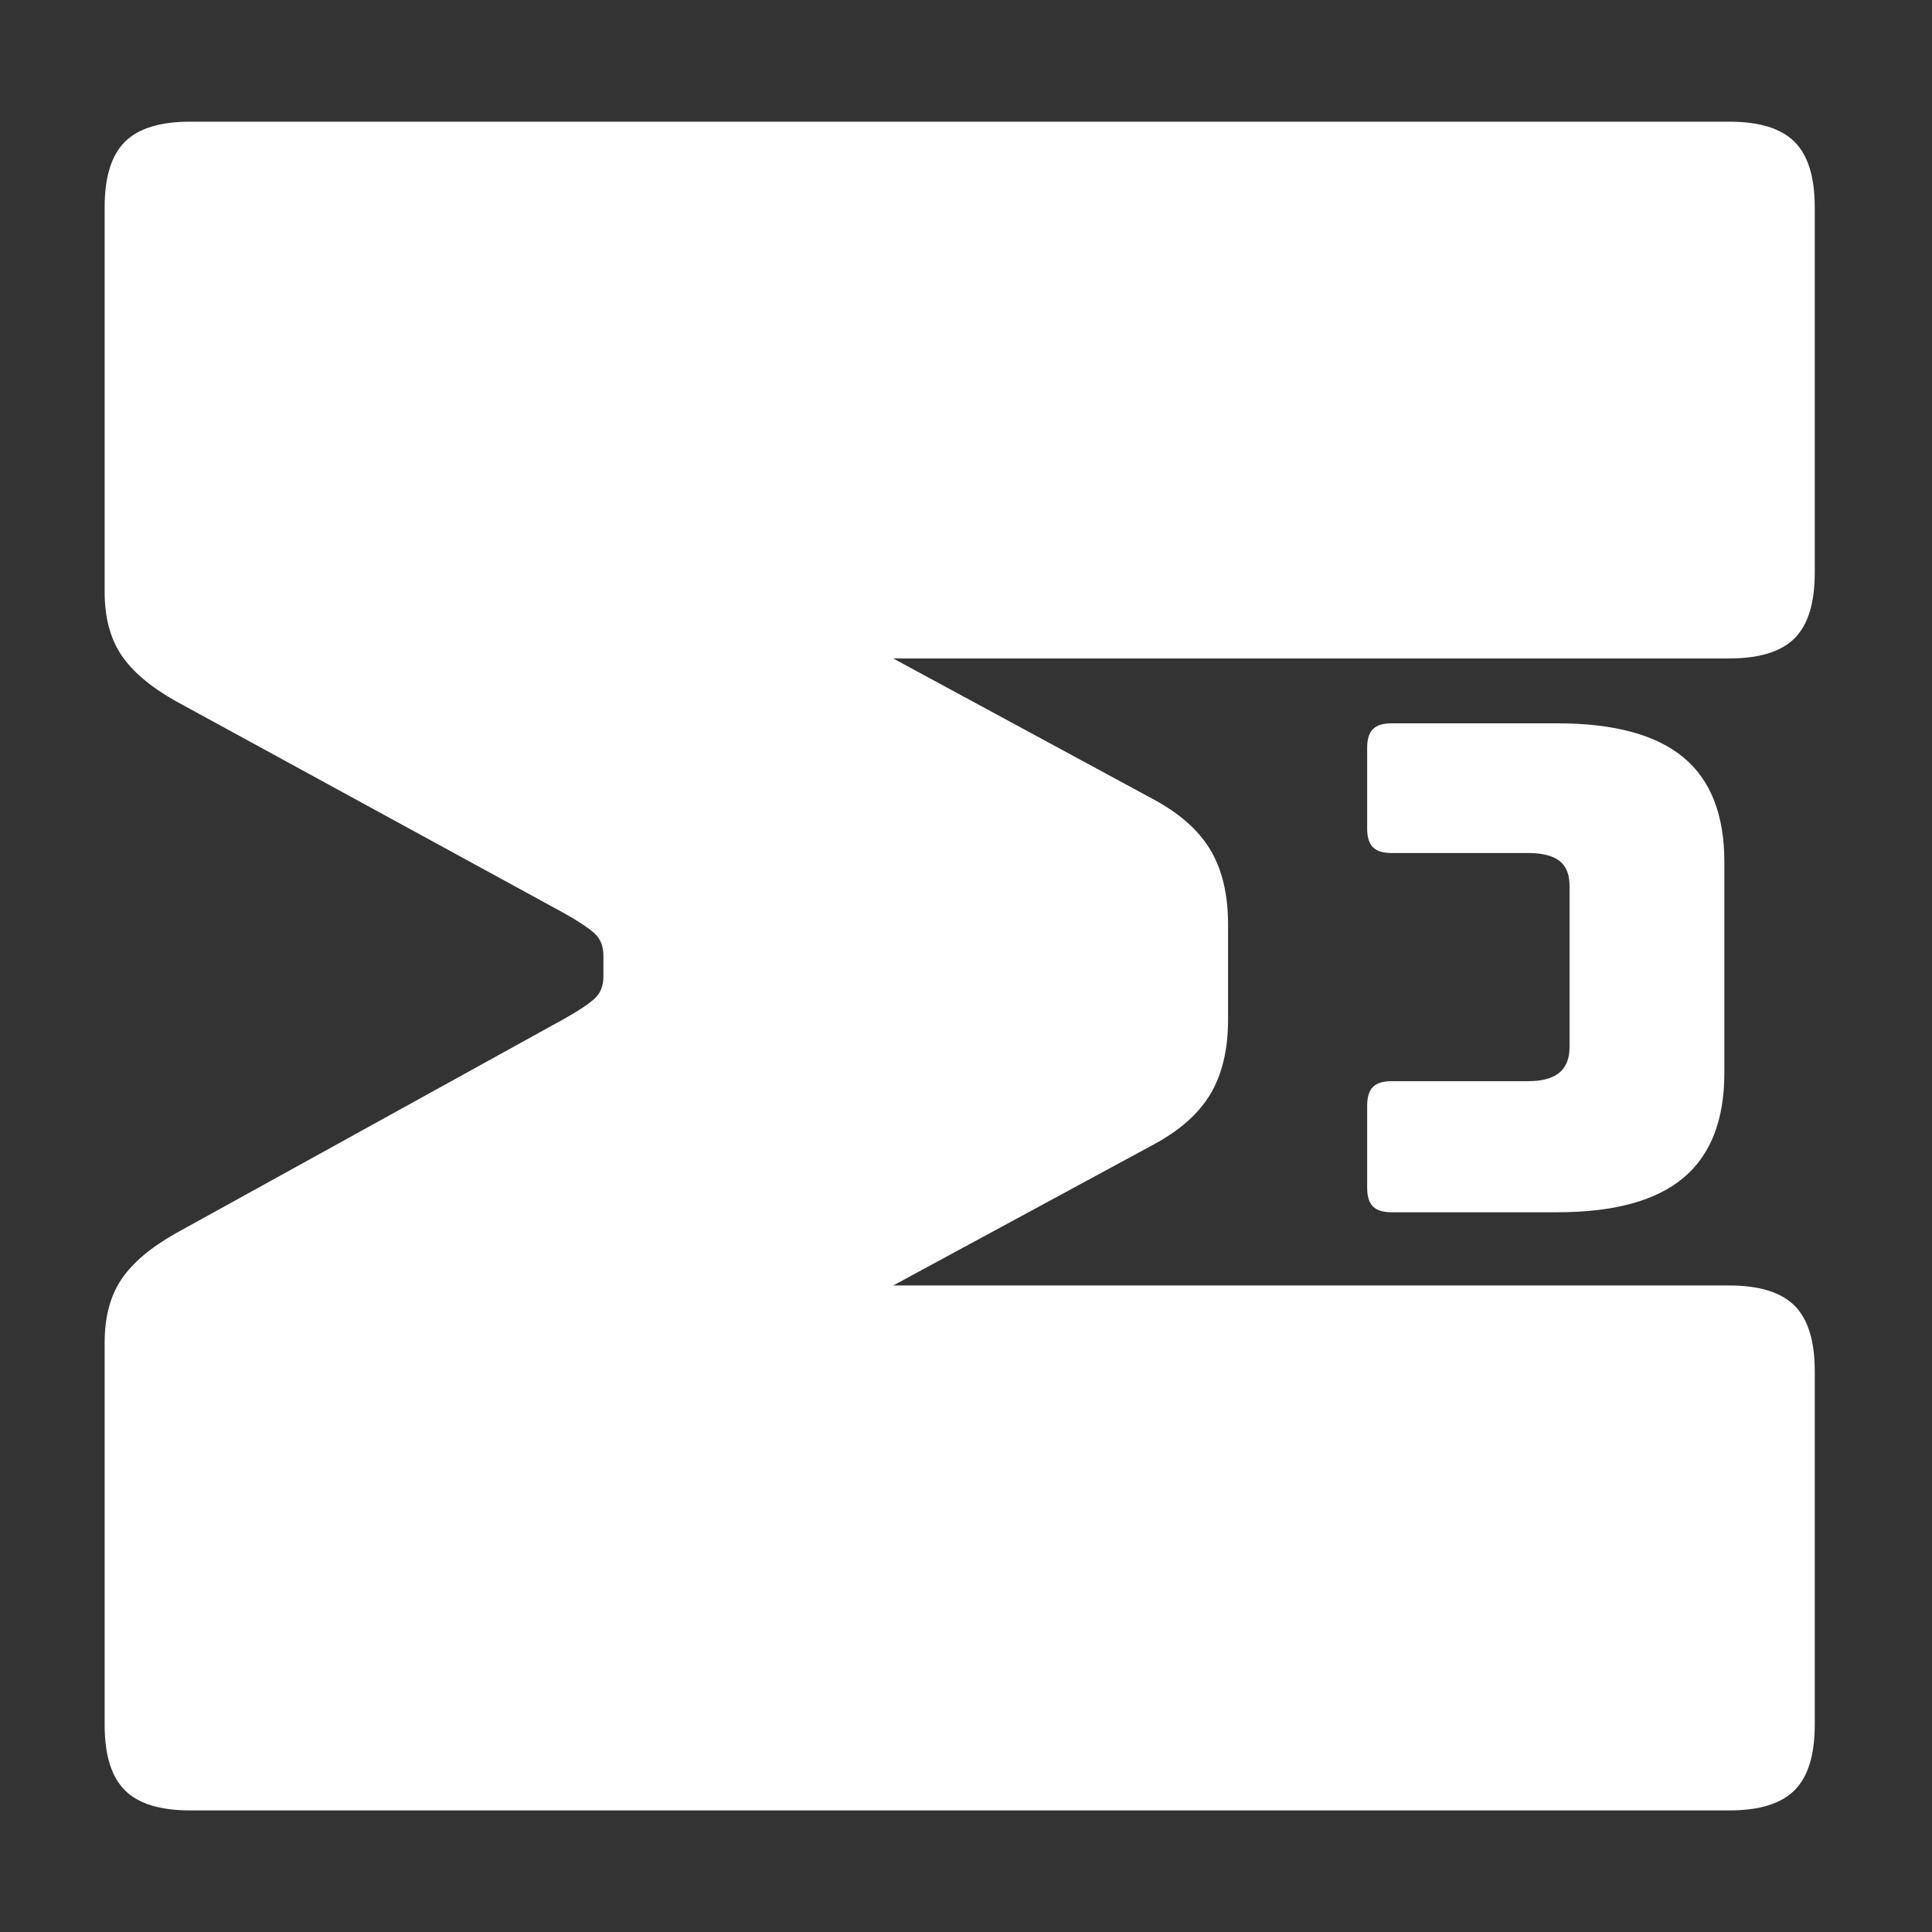
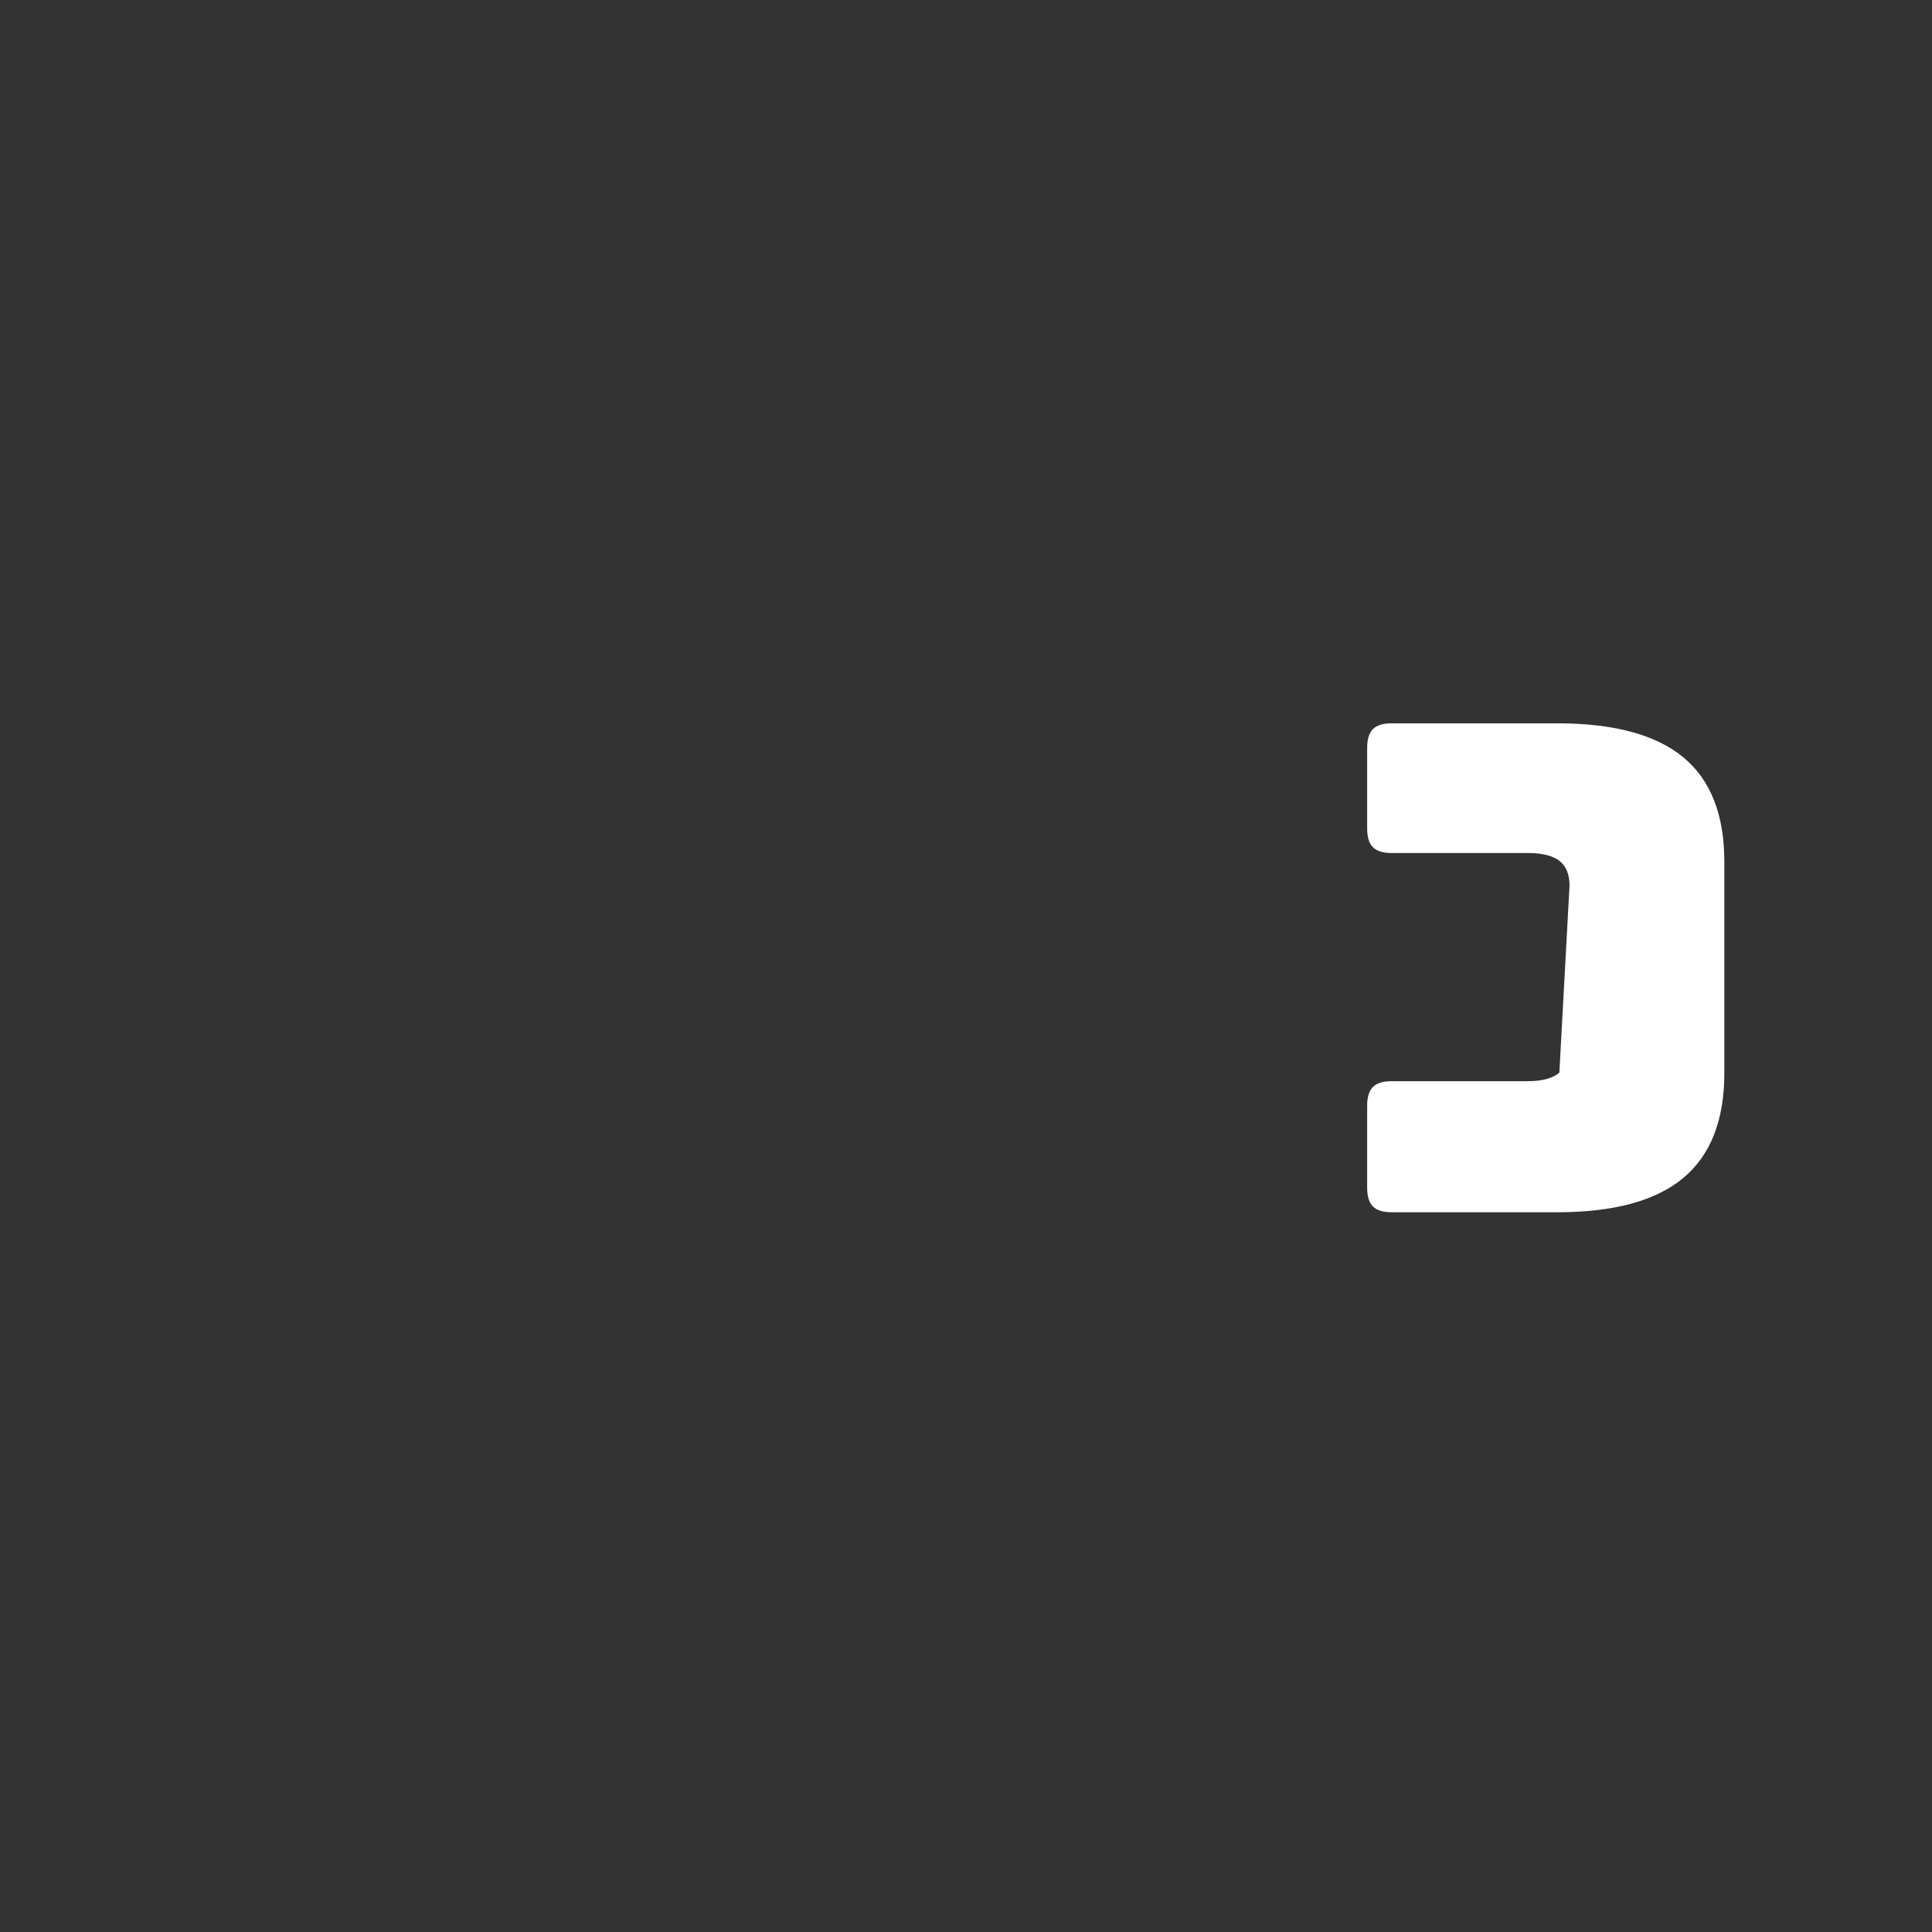
<svg xmlns="http://www.w3.org/2000/svg" width="1080" zoomAndPan="magnify" viewBox="0 0 810 810" height="1080" preserveAspectRatio="xMidYMid meet" version="1.2">
  <rect x="0" y="0" width="810" height="810" fill="#333333" stroke="none" />
  <defs />
  <g id="2372978624">
    <g style="fill:#ffffff;fill-opacity:1;">
      <g transform="translate(760.84, 827.731)">
-         <path style="stroke:none" d="M 0 -252.938 L 0 -104.562 C 0 -91.945 -2.816 -82.816 -8.453 -77.172 C -14.098 -71.523 -23.227 -68.703 -35.844 -68.703 L -681.125 -68.703 C -693.738 -68.703 -702.863 -71.523 -708.5 -77.172 C -714.145 -82.816 -716.969 -91.945 -716.969 -104.562 L -716.969 -264.875 C -716.969 -275.5 -714.645 -284.297 -710 -291.266 C -705.352 -298.234 -697.719 -304.707 -687.094 -310.688 L -524.781 -400.312 C -518.812 -403.633 -514.5 -406.457 -511.844 -408.781 C -509.188 -411.102 -507.859 -414.254 -507.859 -418.234 L -507.859 -427.203 C -507.859 -431.18 -509.188 -434.332 -511.844 -436.656 C -514.5 -438.977 -518.812 -441.801 -524.781 -445.125 L -687.094 -533.75 C -697.719 -539.719 -705.352 -546.188 -710 -553.156 C -714.645 -560.133 -716.969 -568.93 -716.969 -579.547 L -716.969 -740.875 C -716.969 -753.488 -714.145 -762.613 -708.5 -768.25 C -702.863 -773.895 -693.738 -776.719 -681.125 -776.719 L -35.844 -776.719 C -23.227 -776.719 -14.098 -773.895 -8.453 -768.25 C -2.816 -762.613 0 -753.488 0 -740.875 L 0 -587.516 C 0 -574.898 -2.816 -565.77 -8.453 -560.125 C -14.098 -554.488 -23.227 -551.672 -35.844 -551.672 L -386.375 -551.672 L -277.828 -492.922 C -266.547 -486.941 -258.414 -479.801 -253.438 -471.5 C -248.457 -463.207 -245.969 -452.754 -245.969 -440.141 L -245.969 -400.312 C -245.969 -387.695 -248.457 -377.238 -253.438 -368.938 C -258.414 -360.645 -266.547 -353.508 -277.828 -347.531 L -386.375 -288.781 L -35.844 -288.781 C -23.227 -288.781 -14.098 -285.957 -8.453 -280.312 C -2.816 -274.676 0 -265.551 0 -252.938 Z M 0 -252.938 " />
-       </g>
+         </g>
    </g>
    <g style="fill:#ffffff;fill-opacity:1;">
      <g transform="translate(739.455, 303.258)">
-         <path style="stroke:none" d="M -156.016 0 L -86.547 0 C -62.828 0 -45.223 4.742 -33.734 14.234 C -22.254 23.723 -16.516 38.336 -16.516 58.078 L -16.516 146.625 C -16.516 166.363 -22.254 181.023 -33.734 190.609 C -45.223 200.191 -62.828 204.984 -86.547 204.984 L -156.016 204.984 C -159.617 204.984 -162.227 204.176 -163.844 202.562 C -165.457 200.945 -166.266 198.336 -166.266 194.734 L -166.266 160.281 C -166.266 156.676 -165.457 154.066 -163.844 152.453 C -162.227 150.836 -159.617 150.031 -156.016 150.031 L -98.797 150.031 C -92.91 150.031 -88.539 148.844 -85.688 146.469 C -82.844 144.102 -81.422 140.547 -81.422 135.797 L -81.422 68.047 C -81.422 63.297 -82.844 59.828 -85.688 57.641 C -88.539 55.461 -92.91 54.375 -98.797 54.375 L -156.016 54.375 C -159.617 54.375 -162.227 53.566 -163.844 51.953 C -165.457 50.336 -166.266 47.727 -166.266 44.125 L -166.266 10.25 C -166.266 6.645 -165.457 4.035 -163.844 2.422 C -162.227 0.805 -159.617 0 -156.016 0 Z M -156.016 0 " />
+         <path style="stroke:none" d="M -156.016 0 L -86.547 0 C -62.828 0 -45.223 4.742 -33.734 14.234 C -22.254 23.723 -16.516 38.336 -16.516 58.078 L -16.516 146.625 C -16.516 166.363 -22.254 181.023 -33.734 190.609 C -45.223 200.191 -62.828 204.984 -86.547 204.984 L -156.016 204.984 C -159.617 204.984 -162.227 204.176 -163.844 202.562 C -165.457 200.945 -166.266 198.336 -166.266 194.734 L -166.266 160.281 C -166.266 156.676 -165.457 154.066 -163.844 152.453 C -162.227 150.836 -159.617 150.031 -156.016 150.031 L -98.797 150.031 C -92.91 150.031 -88.539 148.844 -85.688 146.469 L -81.422 68.047 C -81.422 63.297 -82.844 59.828 -85.688 57.641 C -88.539 55.461 -92.91 54.375 -98.797 54.375 L -156.016 54.375 C -159.617 54.375 -162.227 53.566 -163.844 51.953 C -165.457 50.336 -166.266 47.727 -166.266 44.125 L -166.266 10.25 C -166.266 6.645 -165.457 4.035 -163.844 2.422 C -162.227 0.805 -159.617 0 -156.016 0 Z M -156.016 0 " />
      </g>
    </g>
  </g>
</svg>